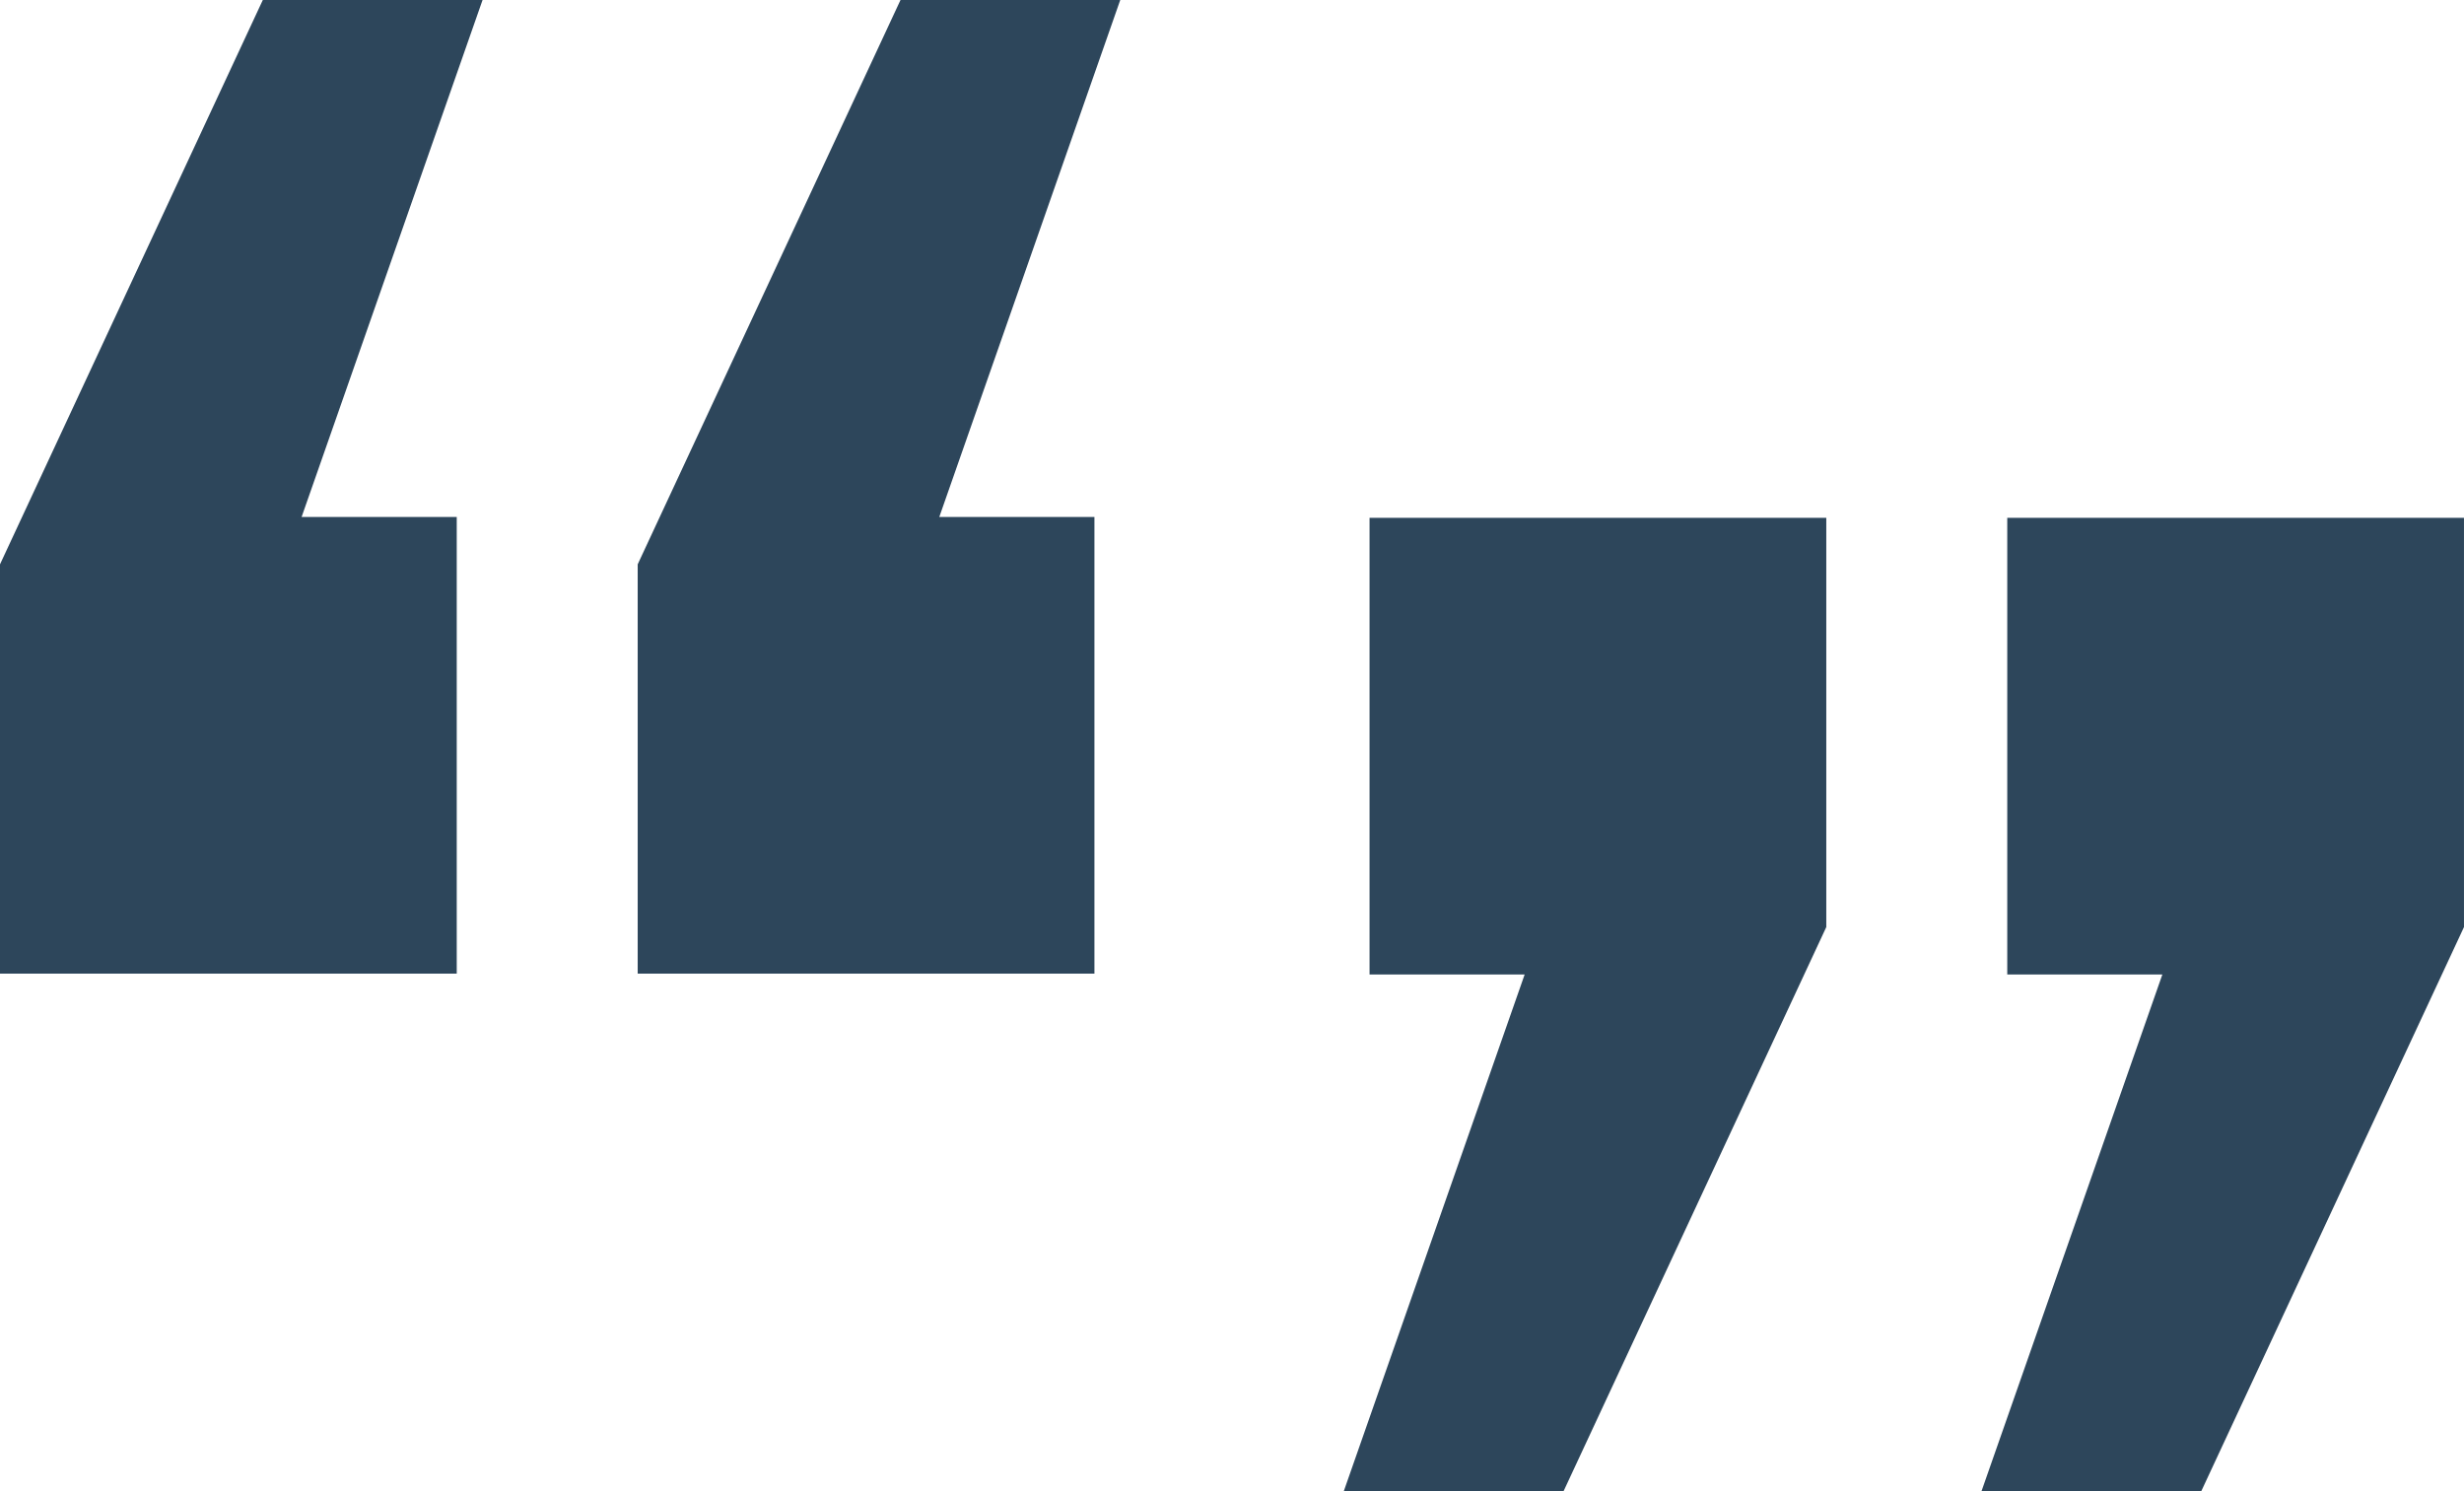
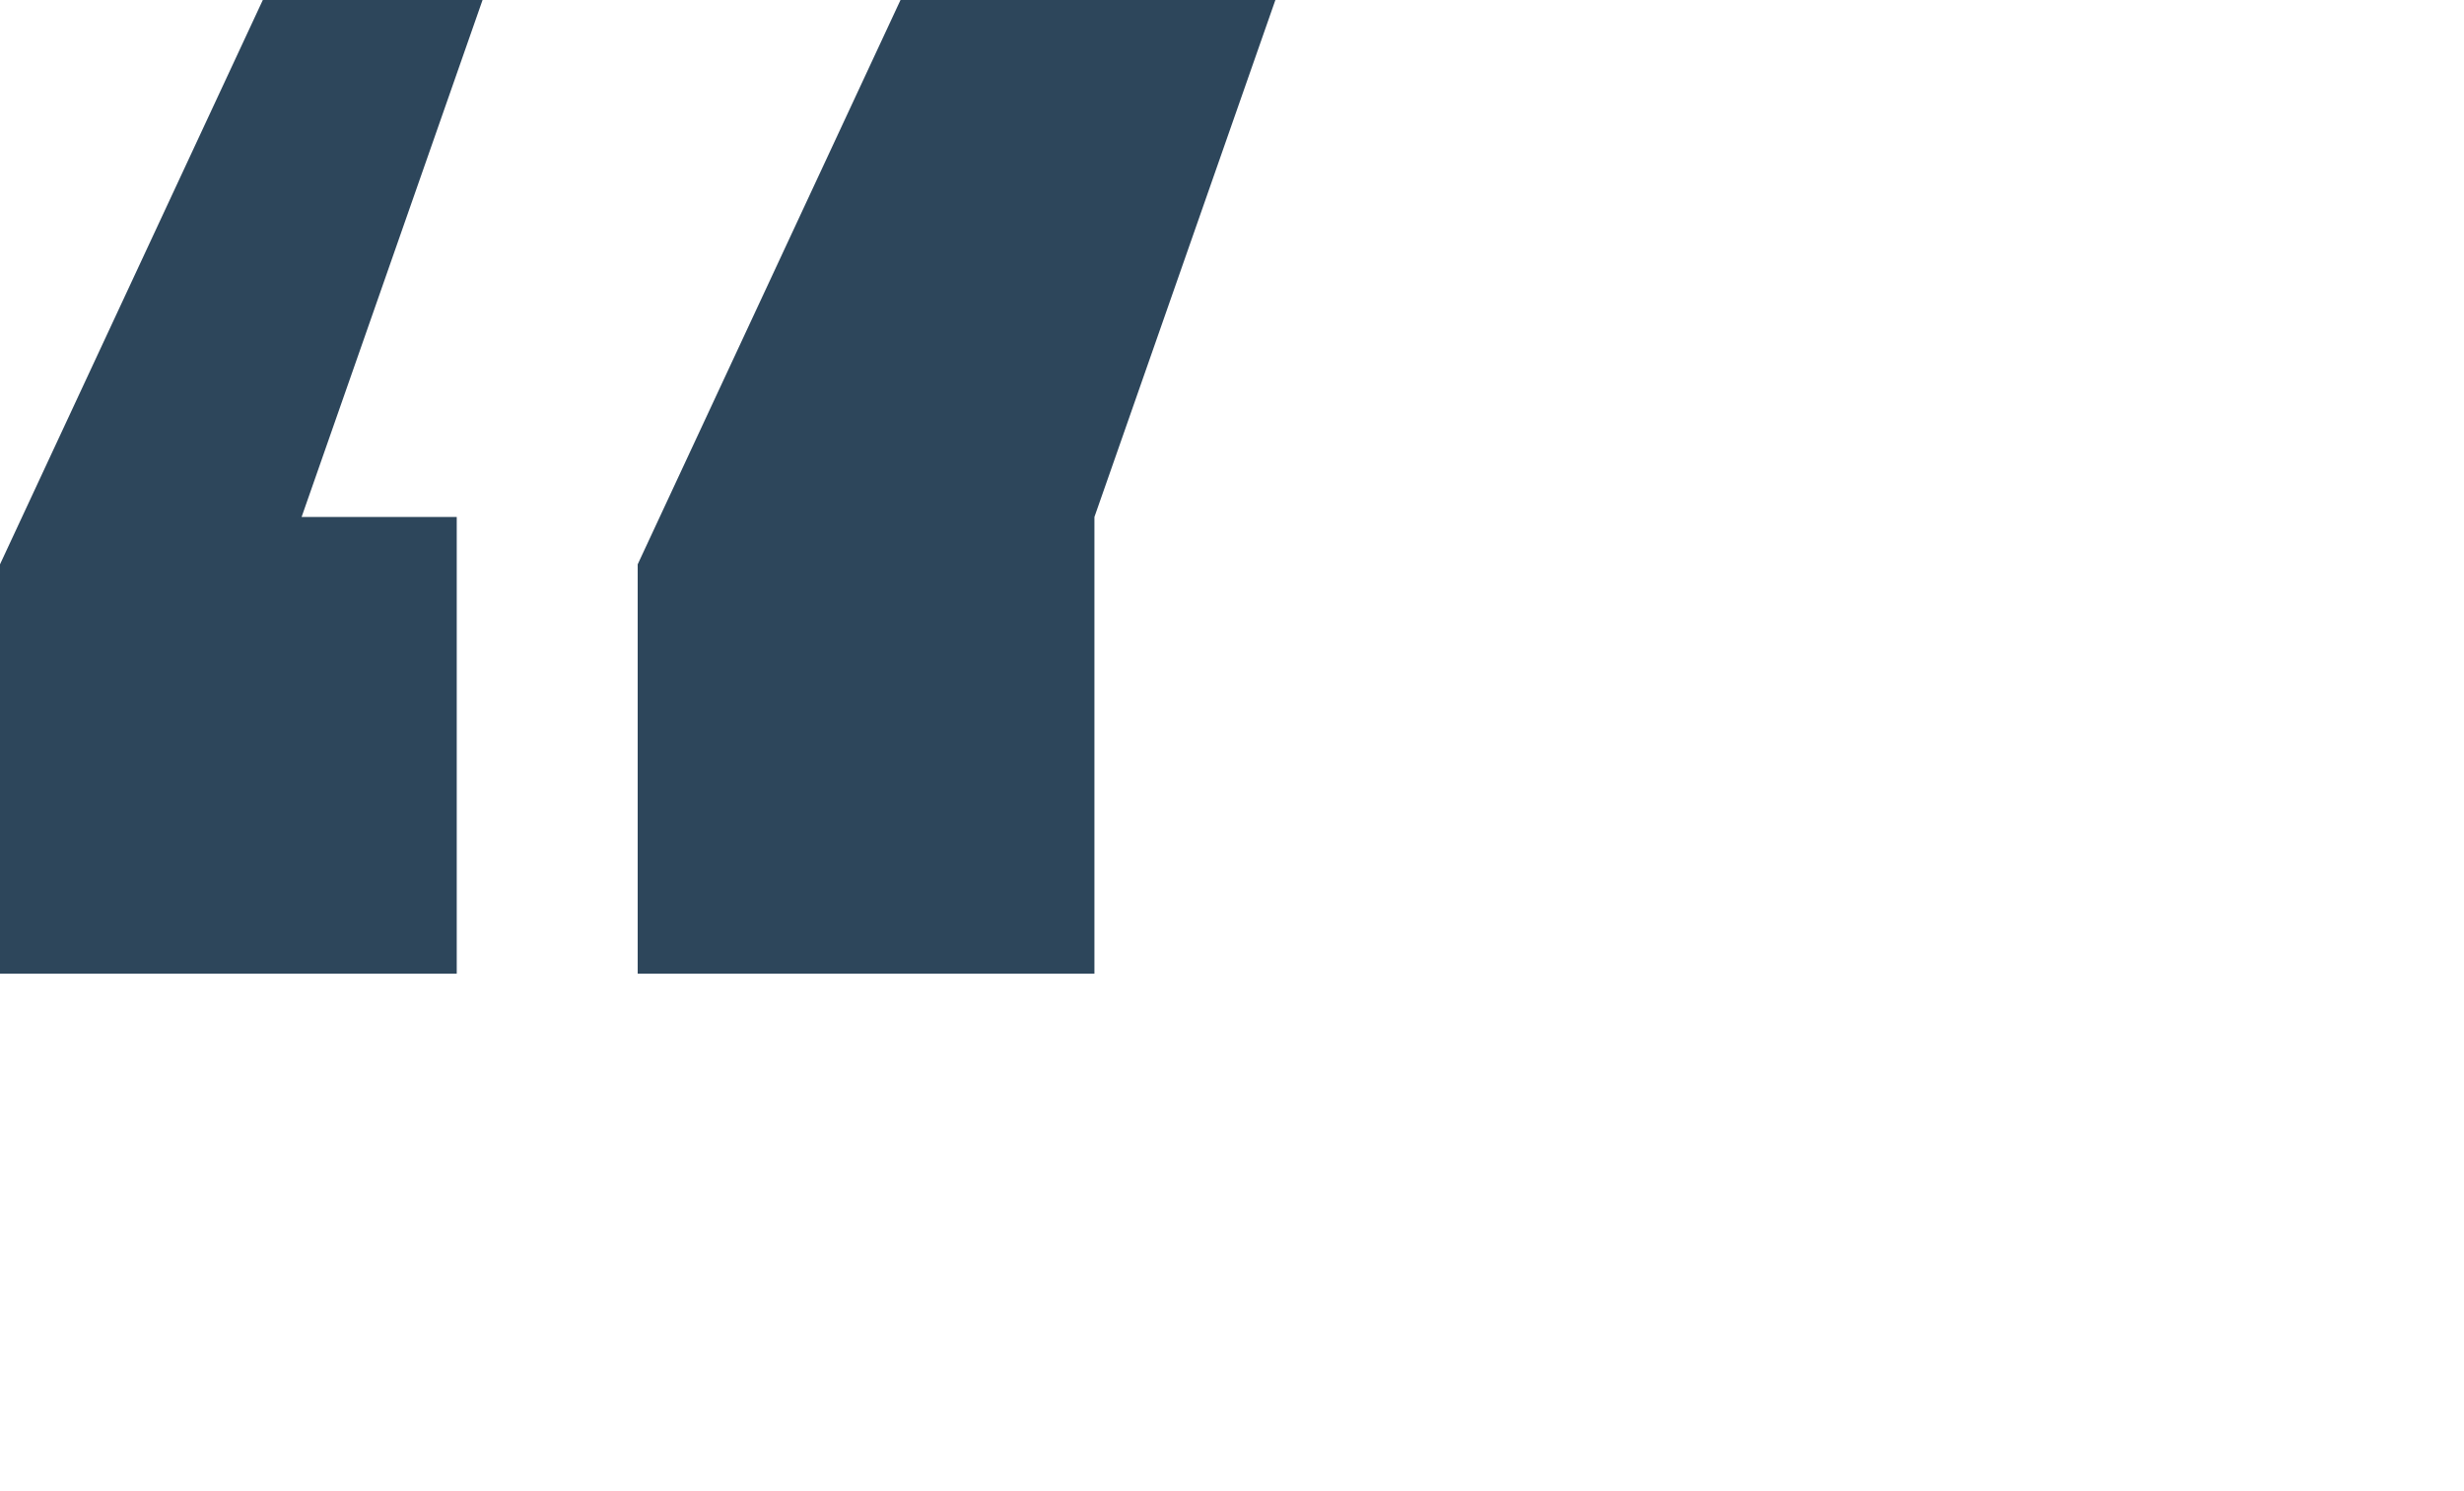
<svg xmlns="http://www.w3.org/2000/svg" width="121.382" height="73.481" viewBox="0 0 121.382 73.481">
  <g id="Quotations" transform="translate(0)">
    <g id="Quote-Left" transform="translate(0)">
-       <path id="Path_1208" data-name="Path 1208" d="M0,22.538H22.5V.039H14.858l8.914-25.47H12.947L0,2.374Zm31.414,0h22.5V.039H46.272l8.914-25.47H44.361L31.414,2.374Z" transform="translate(0 25.431)" fill="#2d465b" />
+       <path id="Path_1208" data-name="Path 1208" d="M0,22.538H22.5V.039H14.858l8.914-25.47H12.947L0,2.374Zm31.414,0h22.5V.039l8.914-25.47H44.361L31.414,2.374Z" transform="translate(0 25.431)" fill="#2d465b" />
    </g>
    <g id="Quote-right" transform="translate(66.195 25.512)">
-       <path id="Path_1209" data-name="Path 1209" d="M25.929,0H3.43V22.5h7.641L2.157,47.969H12.982L25.929,20.164ZM-5.485,0h-22.5V22.5h7.641l-8.914,25.47h10.825L-5.485,20.164Z" transform="translate(29.257)" fill="#2d465b" />
-     </g>
+       </g>
  </g>
</svg>